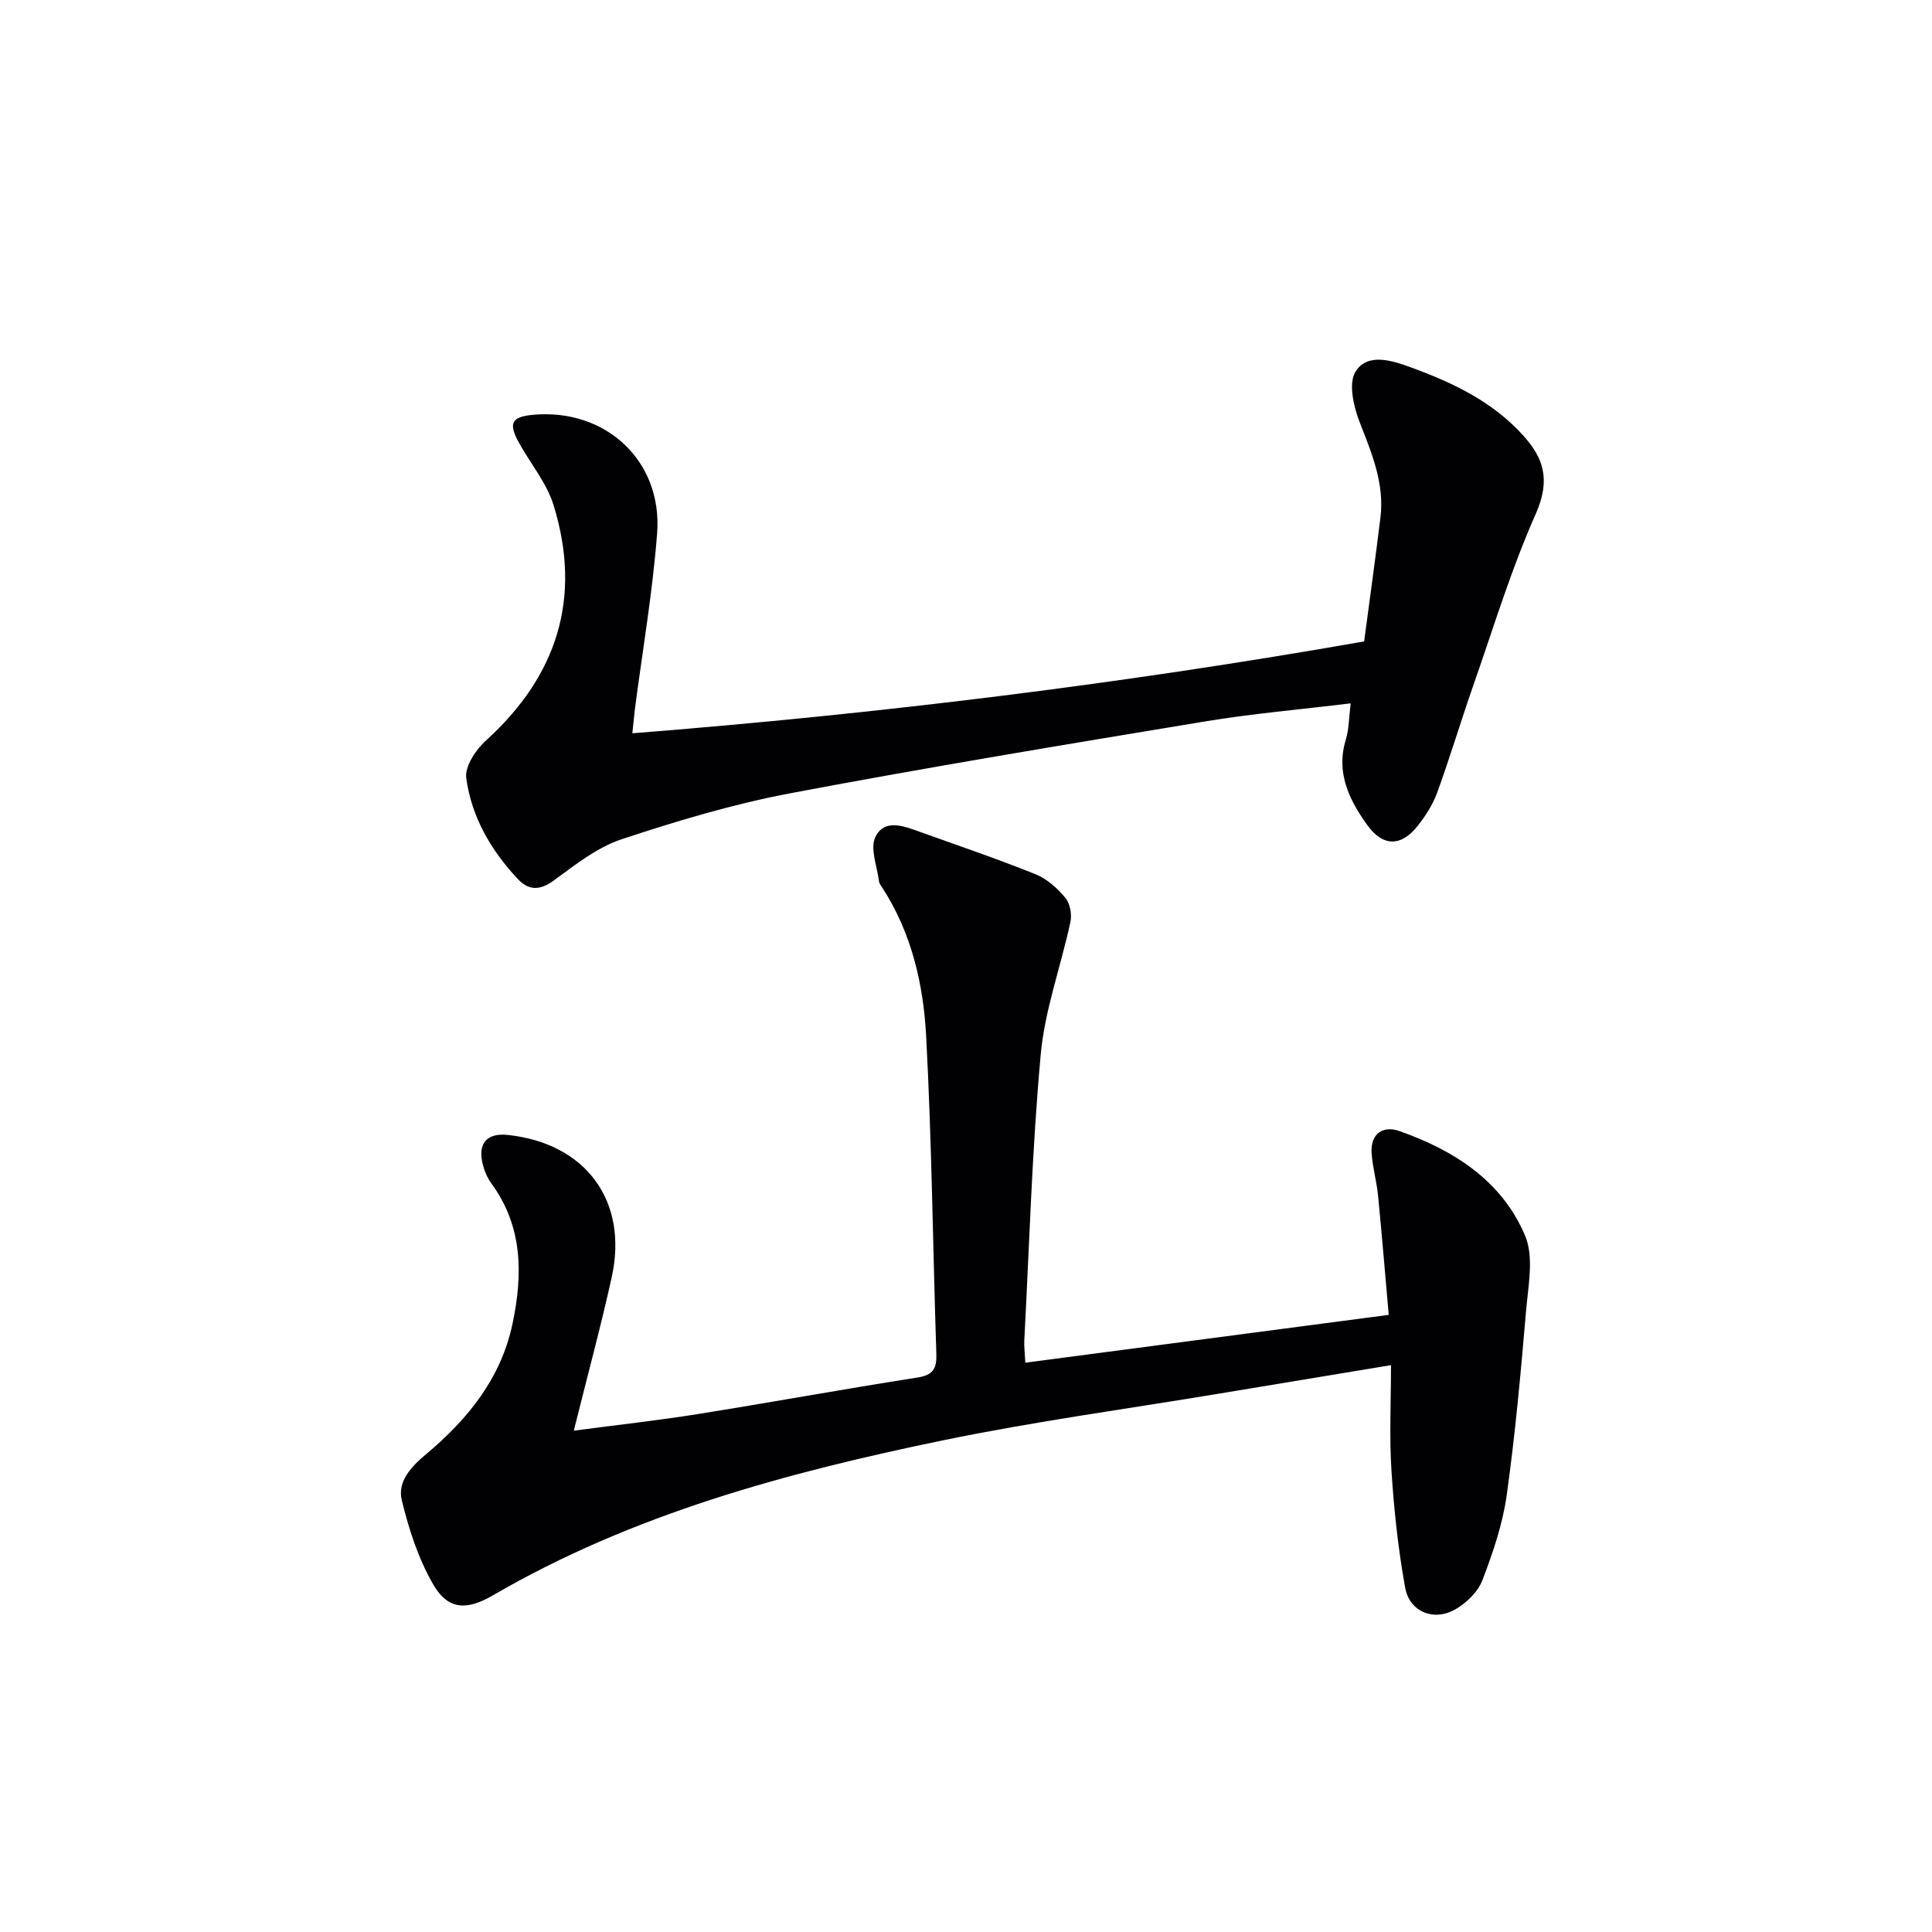
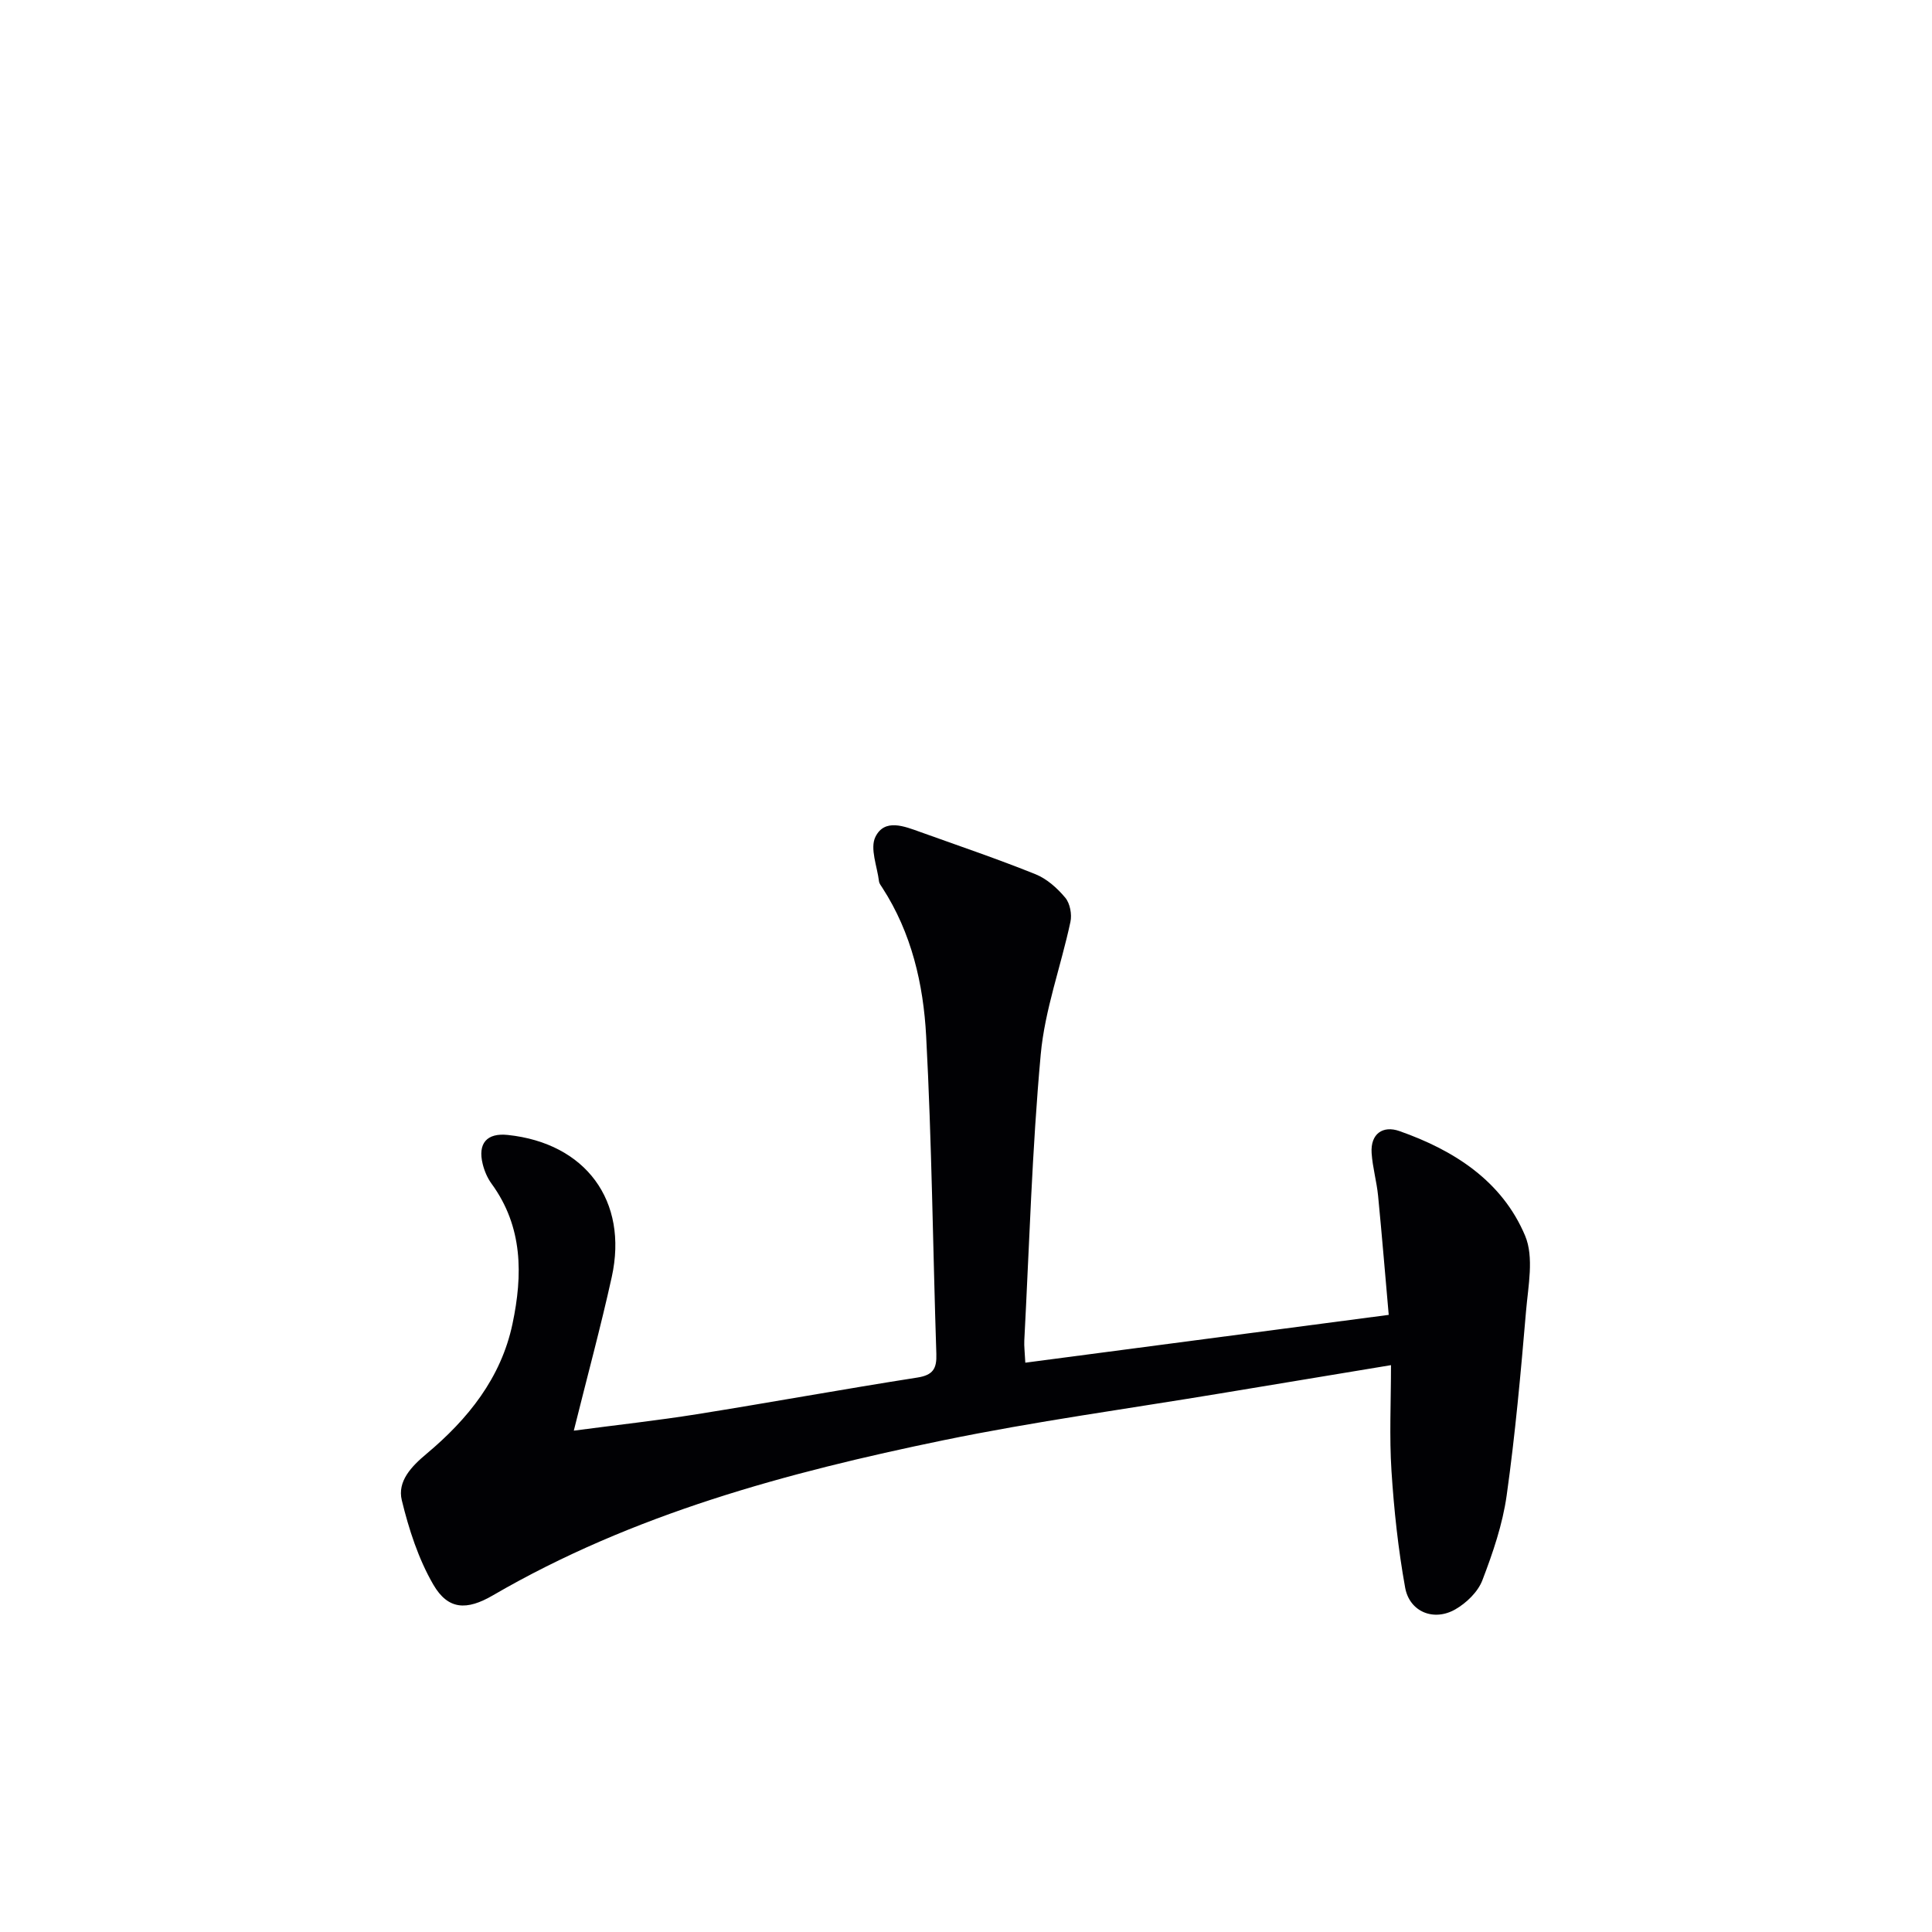
<svg xmlns="http://www.w3.org/2000/svg" enable-background="new 0 0 400 400" viewBox="0 0 400 400">
  <g fill="#010104">
    <path d="m118.8 296.2c9.09-1.2 17.31-2.1 25.47-3.4 15.23-2.43 30.41-5.21 45.65-7.59 3.26-.51 4.04-1.85 3.94-4.88-.72-21.94-.94-43.9-2.11-65.81-.57-10.76-3.02-21.38-9.07-30.72-.27-.42-.63-.86-.69-1.32-.38-3.11-1.91-6.82-.75-9.2 1.91-3.91 6.03-2.19 9.36-1 7.95 2.85 15.96 5.57 23.79 8.72 2.36.95 4.52 2.89 6.17 4.87.98 1.18 1.4 3.44 1.06 5-1.96 9.18-5.31 18.2-6.15 27.46-1.8 19.68-2.36 39.48-3.4 59.23-.06 1.15.1 2.31.21 4.57 24.72-3.25 49.25-6.48 75.24-9.9-.71-8.01-1.39-16.33-2.2-24.64-.29-2.96-1.14-5.88-1.34-8.84-.27-4.04 2.35-5.77 5.74-4.58 11.32 3.97 21.27 10.34 26.04 21.68 1.87 4.45.63 10.4.19 15.61-1.09 12.74-2.23 25.49-4.01 38.15-.84 5.99-2.86 11.9-5.04 17.59-.92 2.39-3.29 4.68-5.59 6-4.46 2.56-9.48.52-10.39-4.5-1.44-7.97-2.31-16.08-2.83-24.17-.46-7.11-.1-14.26-.1-21.89-12.12 2.01-23.72 3.92-35.31 5.85-19.13 3.18-38.39 5.79-57.37 9.7-32.41 6.69-64.29 15.26-93.26 32.11-5.41 3.15-9.28 3.04-12.34-2.23-3.08-5.31-5.06-11.44-6.52-17.45-.96-3.93 1.99-7.01 5.1-9.61 8.59-7.19 15.46-15.71 17.82-26.94 2.13-10.1 2.18-20.07-4.34-29-.86-1.18-1.48-2.64-1.83-4.06-1.07-4.3.87-6.49 5.19-6.03 16.11 1.7 24.99 13.63 21.53 29.4-2.28 10.33-5.06 20.56-7.86 31.82z" />
-     <path d="m130.92 151.82c51.29-4.05 101.46-10.23 151.51-19.02 1.17-8.82 2.34-17.2 3.37-25.59.87-7.04-1.75-13.3-4.26-19.7-1.27-3.25-2.41-8.07-.91-10.53 2.48-4.05 7.67-2.31 11.48-.92 8.63 3.15 16.95 7.09 23.24 14.09 4.08 4.53 5.83 8.99 2.6 16.27-5.1 11.48-8.76 23.61-12.92 35.5-2.57 7.35-4.8 14.82-7.46 22.14-.89 2.45-2.37 4.79-3.99 6.85-3.48 4.44-7.27 4.44-10.55-.15-3.74-5.24-6.48-10.84-4.38-17.67.65-2.13.62-4.47.99-7.47-10.52 1.28-20.41 2.13-30.18 3.75-28.65 4.74-57.31 9.47-85.84 14.87-11.84 2.24-23.5 5.73-34.95 9.53-5.06 1.68-9.58 5.28-13.99 8.51-2.88 2.11-5.19 2.13-7.45-.27-5.58-5.93-9.62-12.89-10.7-20.94-.32-2.4 1.99-5.86 4.08-7.75 14.79-13.41 19.9-29.58 14.01-48.7-1.42-4.63-4.8-8.64-7.19-12.98-2.23-4.03-1.52-5.35 2.95-5.76 14.99-1.37 26.81 9.51 25.67 24.53-.93 12.2-3.03 24.31-4.61 36.47-.16 1.45-.29 2.9-.52 4.94z" />
  </g>
</svg>